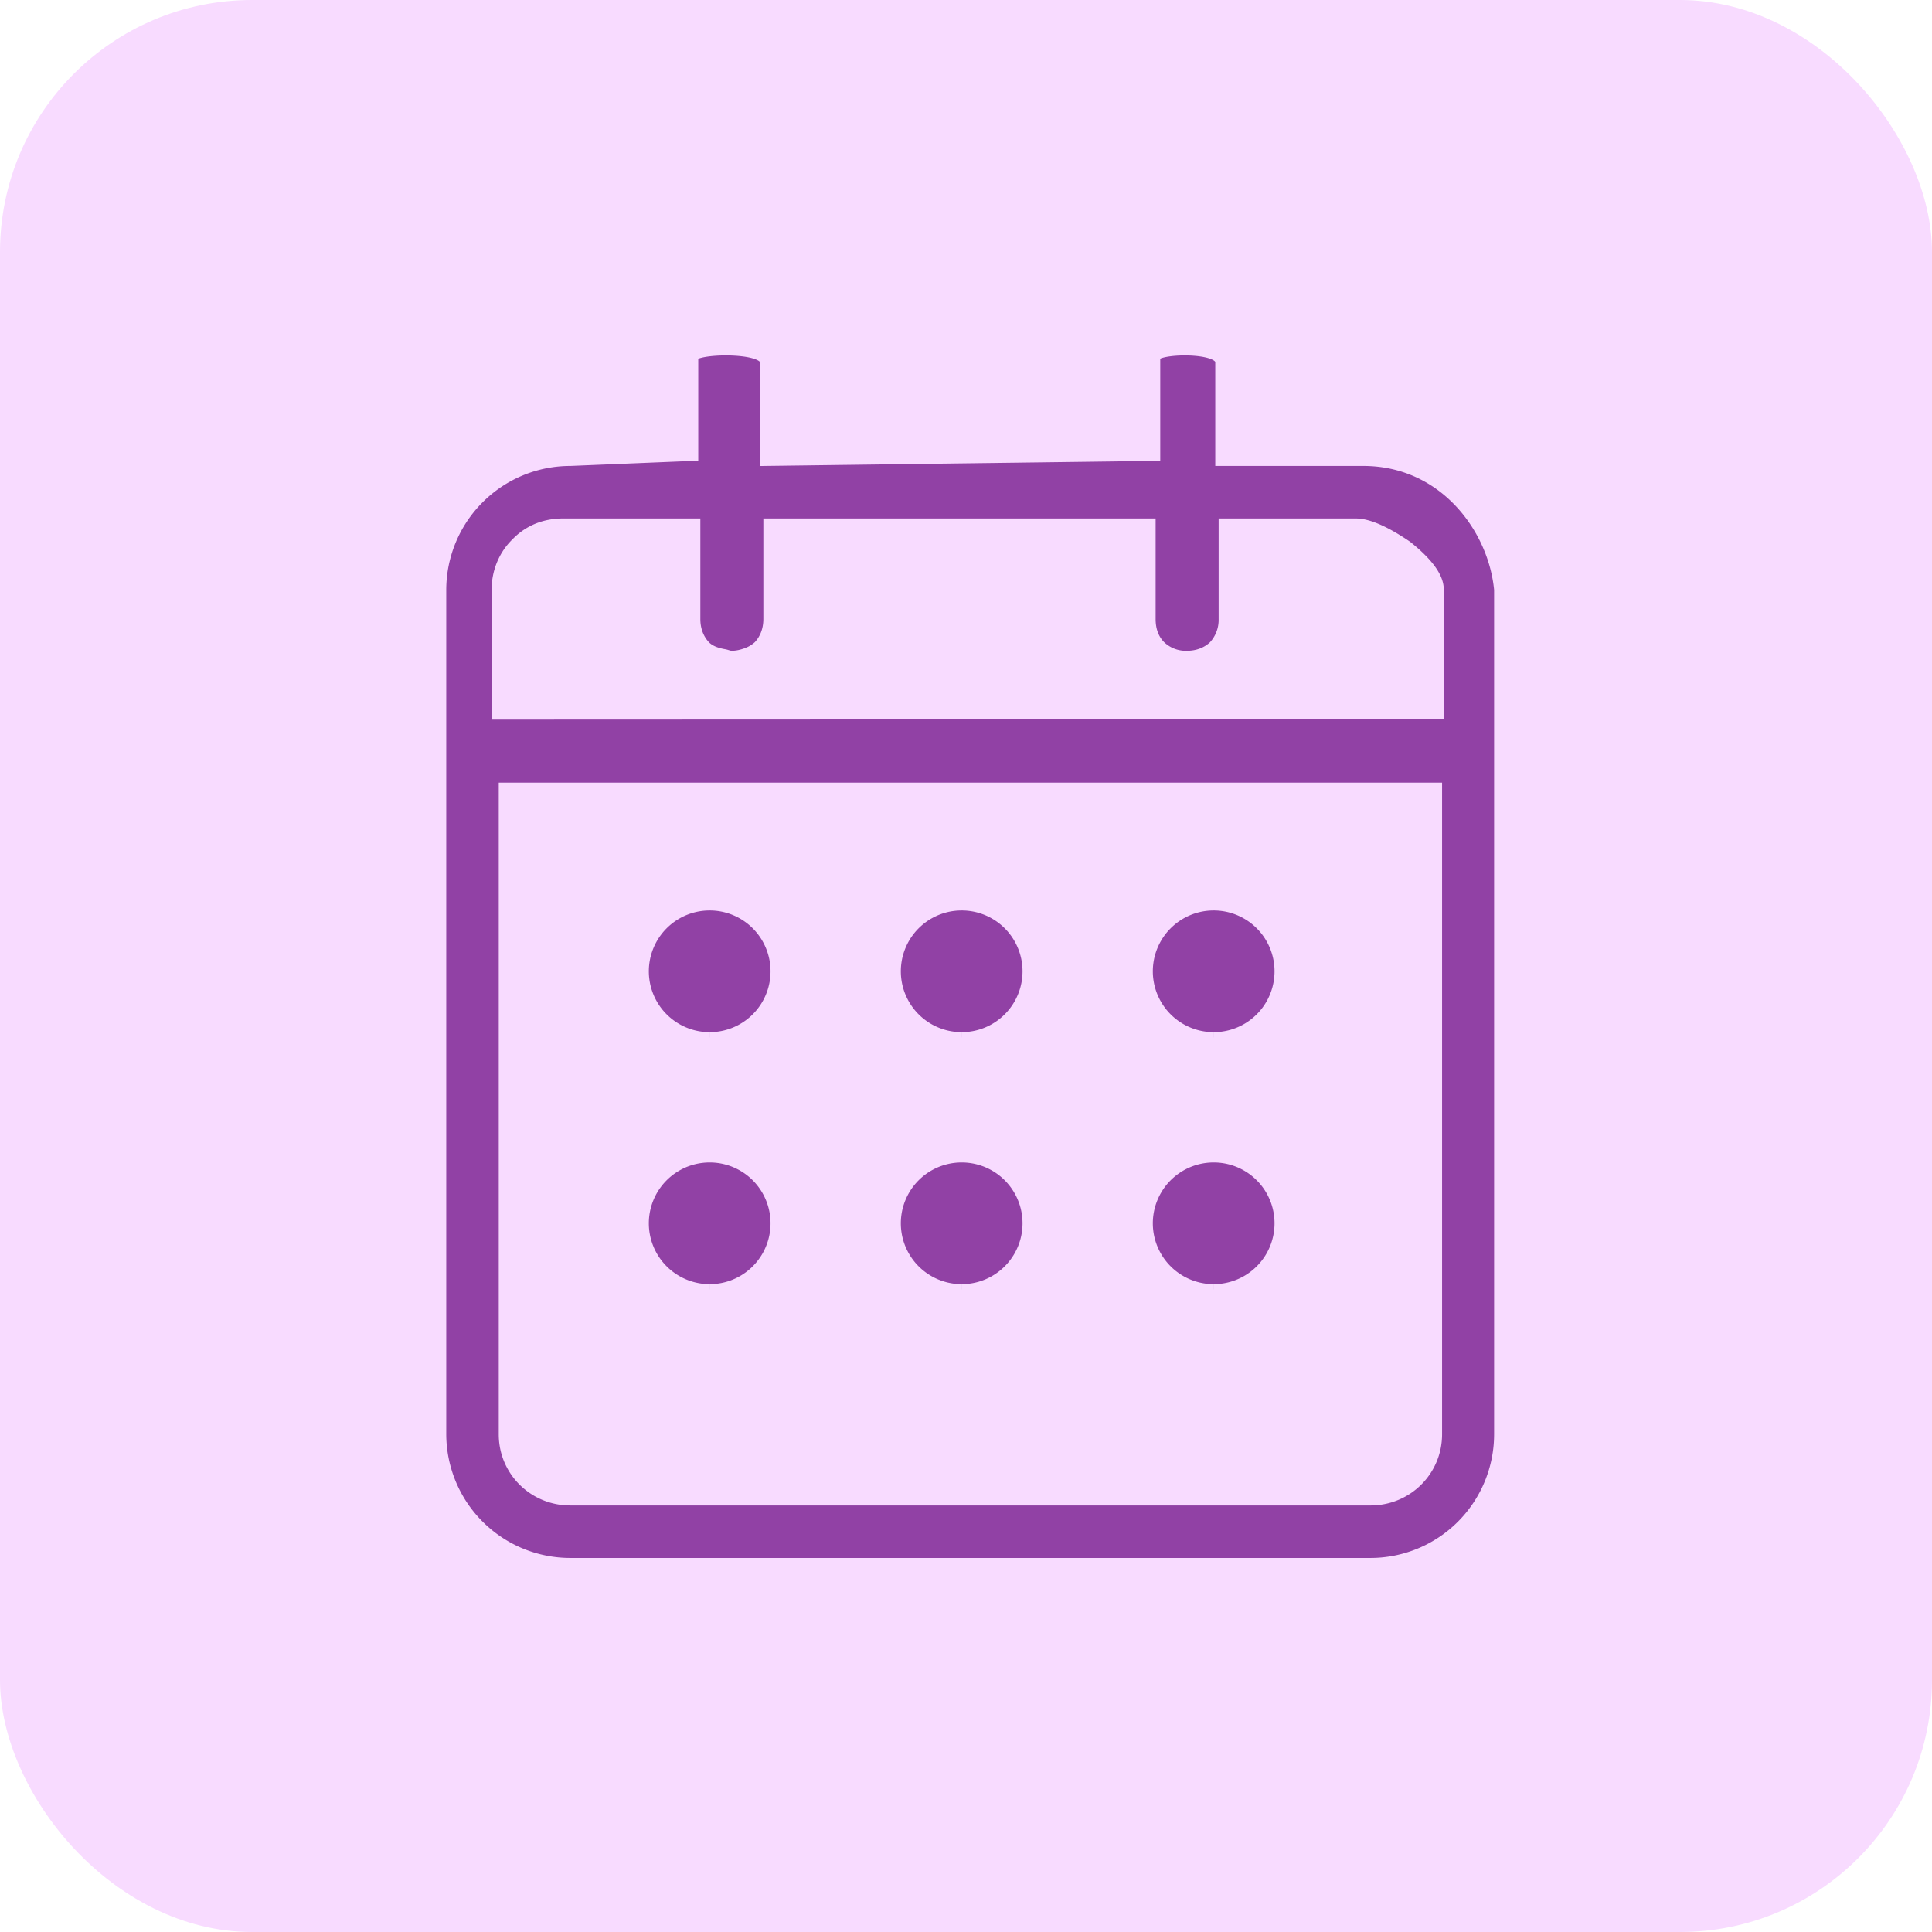
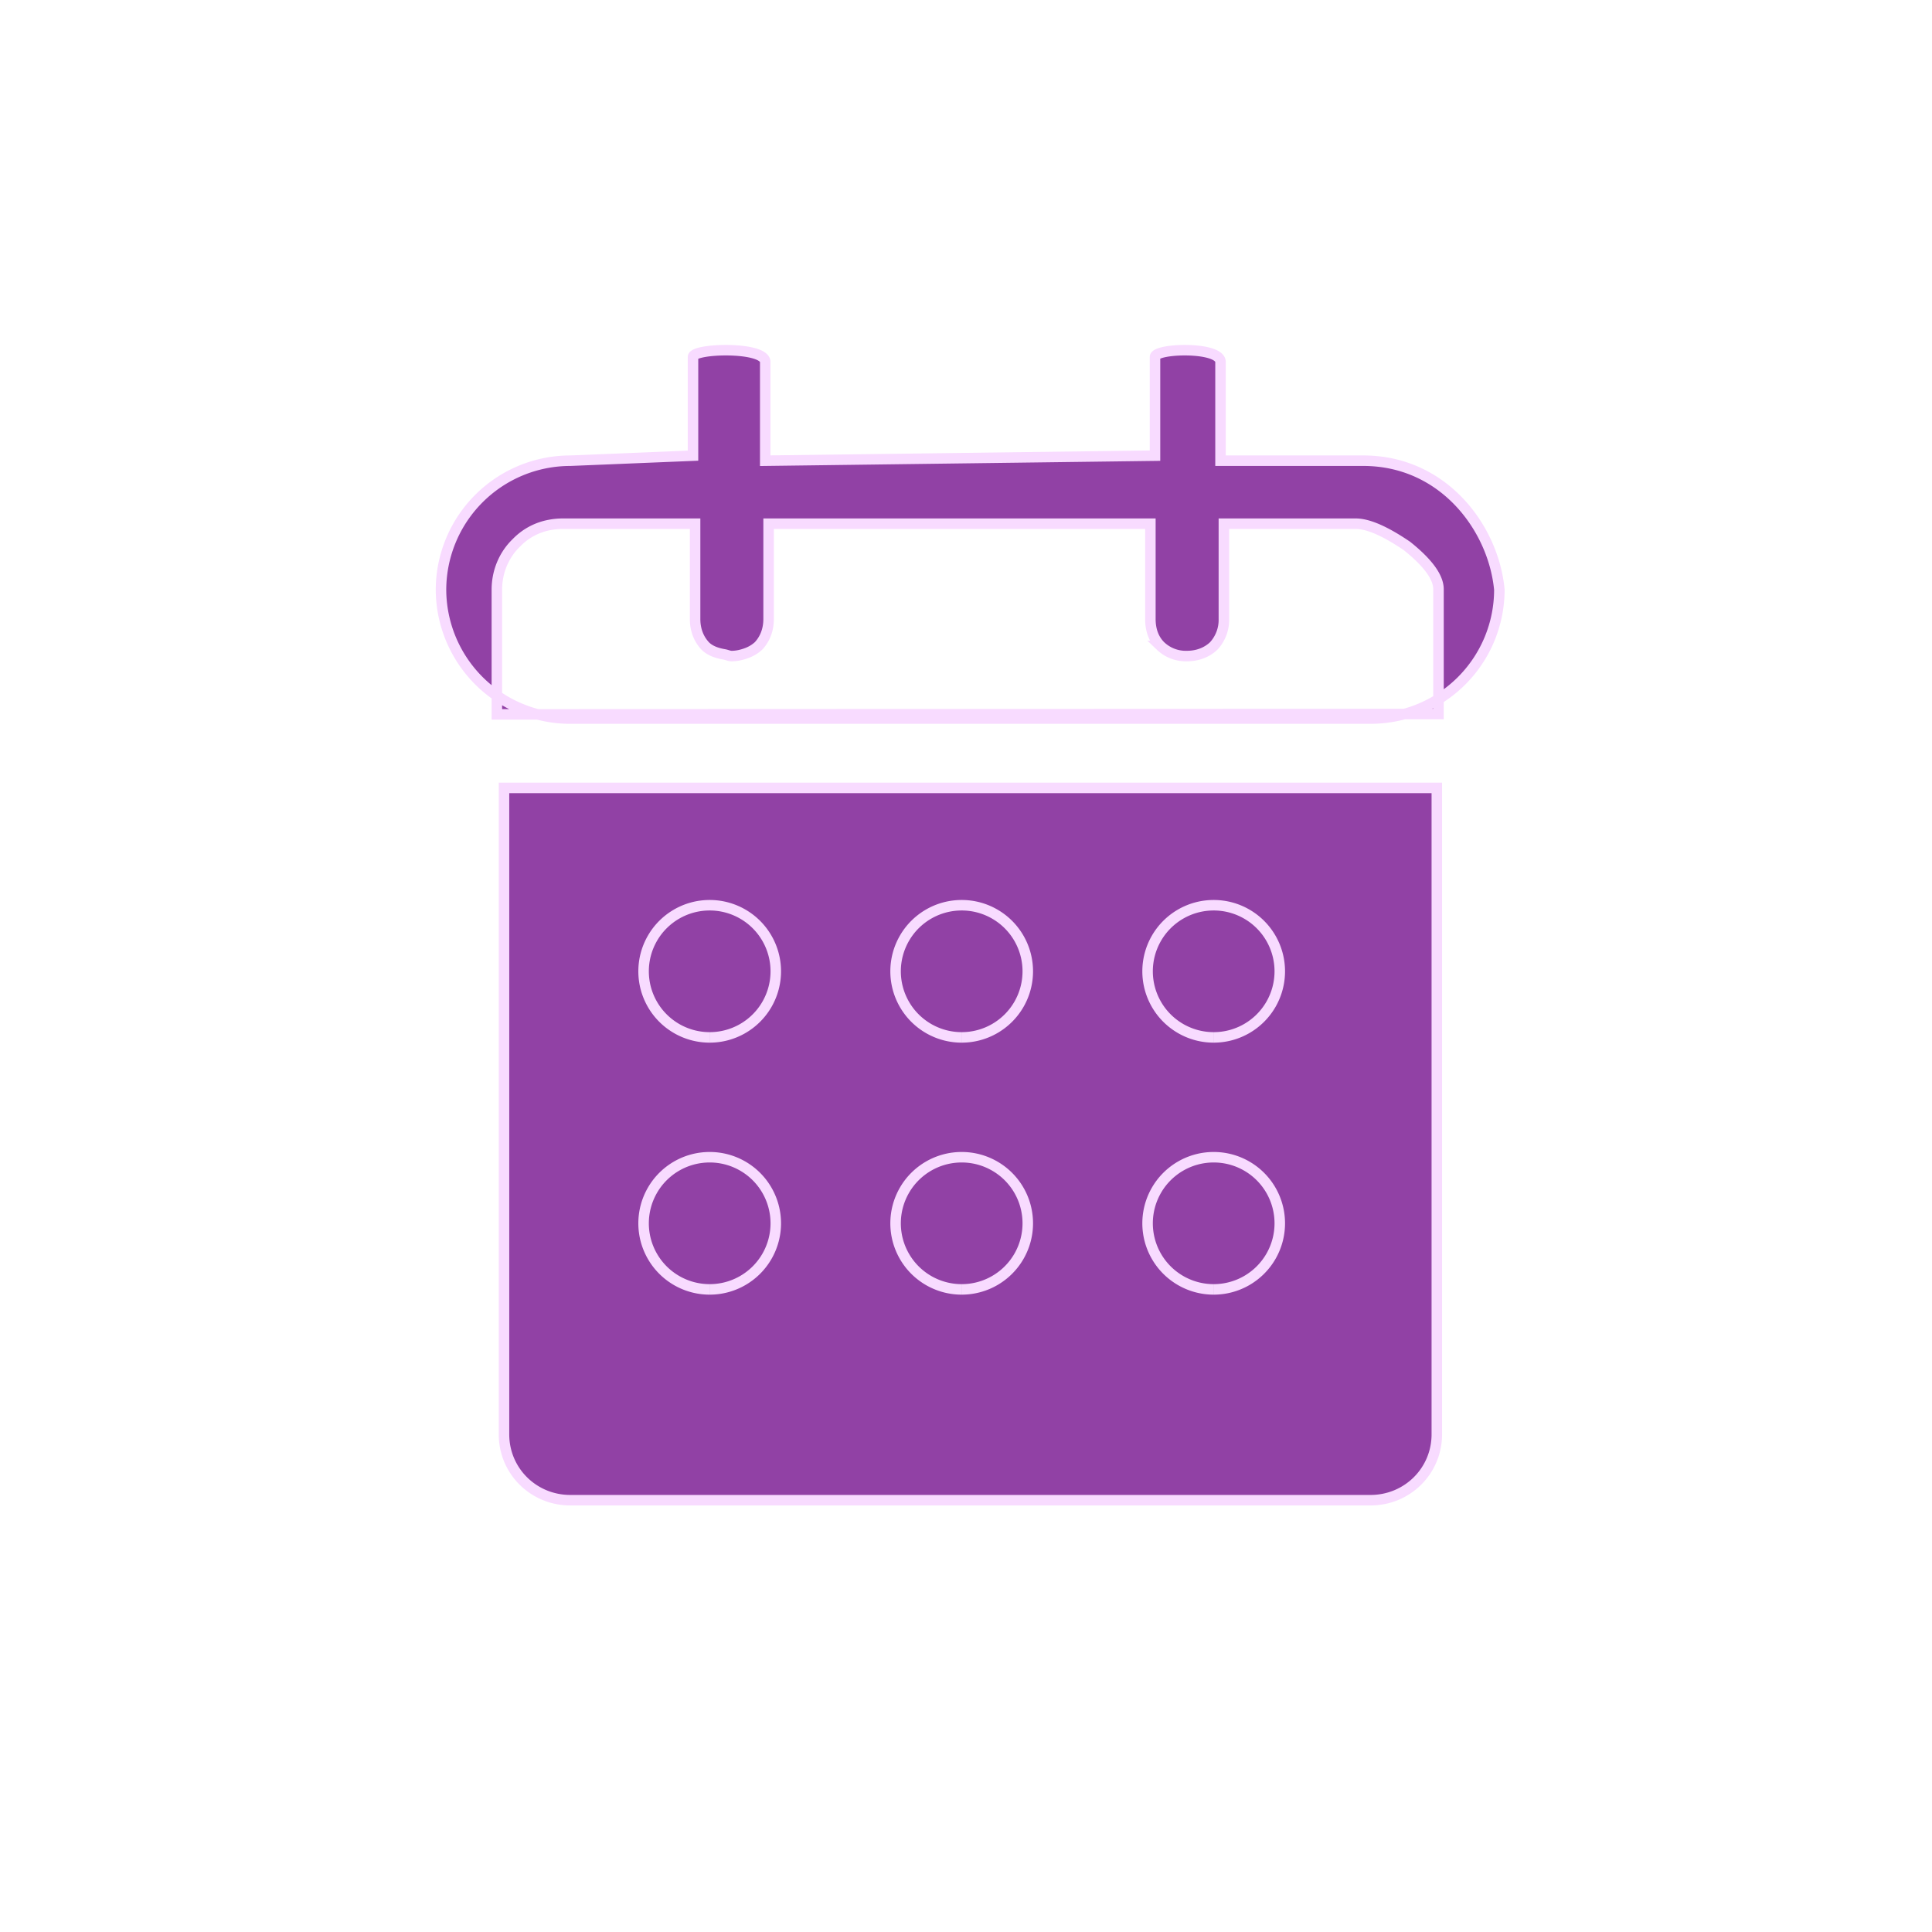
<svg xmlns="http://www.w3.org/2000/svg" width="46" height="46" viewBox="0 0 46 46">
  <g fill="none" fill-rule="evenodd">
-     <rect fill="#F8DBFF" width="46" height="46" rx="6" />
-     <path d="M34.21 34.15c0 .87-.7 1.569-1.58 1.569H13.58c-.881 0-1.58-.699-1.58-1.569V18.759h22.21V34.15zM11.83 14.04c0-.43.17-.83.46-1.111.21-.219.48-.37.79-.429.1-.02.21-.031.319-.031h3.151v2.271c0 .26.09.479.24.639.109.111.27.17.45.201.06.009.119.04.18.04.13 0 .25-.031.359-.071a.852.852 0 0 0 .281-.17c.15-.16.24-.379.24-.639v-2.271h9.09v2.271c0 .26.08.479.24.639a.87.87 0 0 0 .63.241c.26 0 .48-.09.639-.241a.912.912 0 0 0 .241-.639v-2.271h3.139c.294 0 .701.177 1.221.531.5.4.75.744.75 1.031V17l-22.42.009V14.04zm17.23-3.071V8.62c0-.38-1.56-.33-1.56-.12v2.349l-9.28.12V8.62c0-.38-1.72-.33-1.72-.12v2.349l-2.92.12a3.08 3.08 0 0 0-3.08 3.071v20.11a3.079 3.079 0 0 0 3.08 3.069h19.05a3.07 3.07 0 0 0 3.069-3.069V14.04c-.139-1.47-1.33-3.071-3.239-3.071h-3.4z" stroke="#F8DBFF" stroke-width=".25" fill="#9141A5" fill-rule="nonzero" />
+     <path d="M34.21 34.15c0 .87-.7 1.569-1.58 1.569H13.58c-.881 0-1.58-.699-1.58-1.569V18.759h22.21V34.15zM11.83 14.04c0-.43.17-.83.46-1.111.21-.219.48-.37.79-.429.1-.02.21-.031.319-.031h3.151v2.271c0 .26.09.479.24.639.109.111.27.17.45.201.06.009.119.04.18.04.13 0 .25-.031.359-.071a.852.852 0 0 0 .281-.17c.15-.16.24-.379.24-.639v-2.271h9.09v2.271c0 .26.08.479.24.639a.87.87 0 0 0 .63.241c.26 0 .48-.09.639-.241a.912.912 0 0 0 .241-.639v-2.271h3.139c.294 0 .701.177 1.221.531.5.4.75.744.75 1.031V17l-22.42.009V14.04zm17.23-3.071V8.62c0-.38-1.56-.33-1.56-.12v2.349l-9.28.12V8.62c0-.38-1.72-.33-1.72-.12v2.349l-2.92.12a3.08 3.08 0 0 0-3.08 3.071a3.079 3.079 0 0 0 3.08 3.069h19.05a3.07 3.07 0 0 0 3.069-3.069V14.04c-.139-1.47-1.33-3.071-3.239-3.071h-3.4z" stroke="#F8DBFF" stroke-width=".25" fill="#9141A5" fill-rule="nonzero" />
    <path d="M16.898 30.7a1.573 1.573 0 1 0-.001-3.147 1.573 1.573 0 0 0 0 3.147M22.898 30.7a1.573 1.573 0 1 0-.001-3.147 1.573 1.573 0 0 0 0 3.147M28.898 30.7a1.573 1.573 0 1 0-.001-3.147 1.573 1.573 0 0 0 0 3.147M16.898 24.7a1.573 1.573 0 1 0-.001-3.147 1.573 1.573 0 0 0 0 3.147M22.898 24.7a1.573 1.573 0 1 0-.001-3.147 1.573 1.573 0 0 0 0 3.147M28.898 24.7a1.573 1.573 0 1 0-.001-3.147 1.573 1.573 0 0 0 0 3.147" stroke="#F8DBFF" stroke-width=".25" fill="#9141A5" fill-rule="nonzero" />
  </g>
</svg>